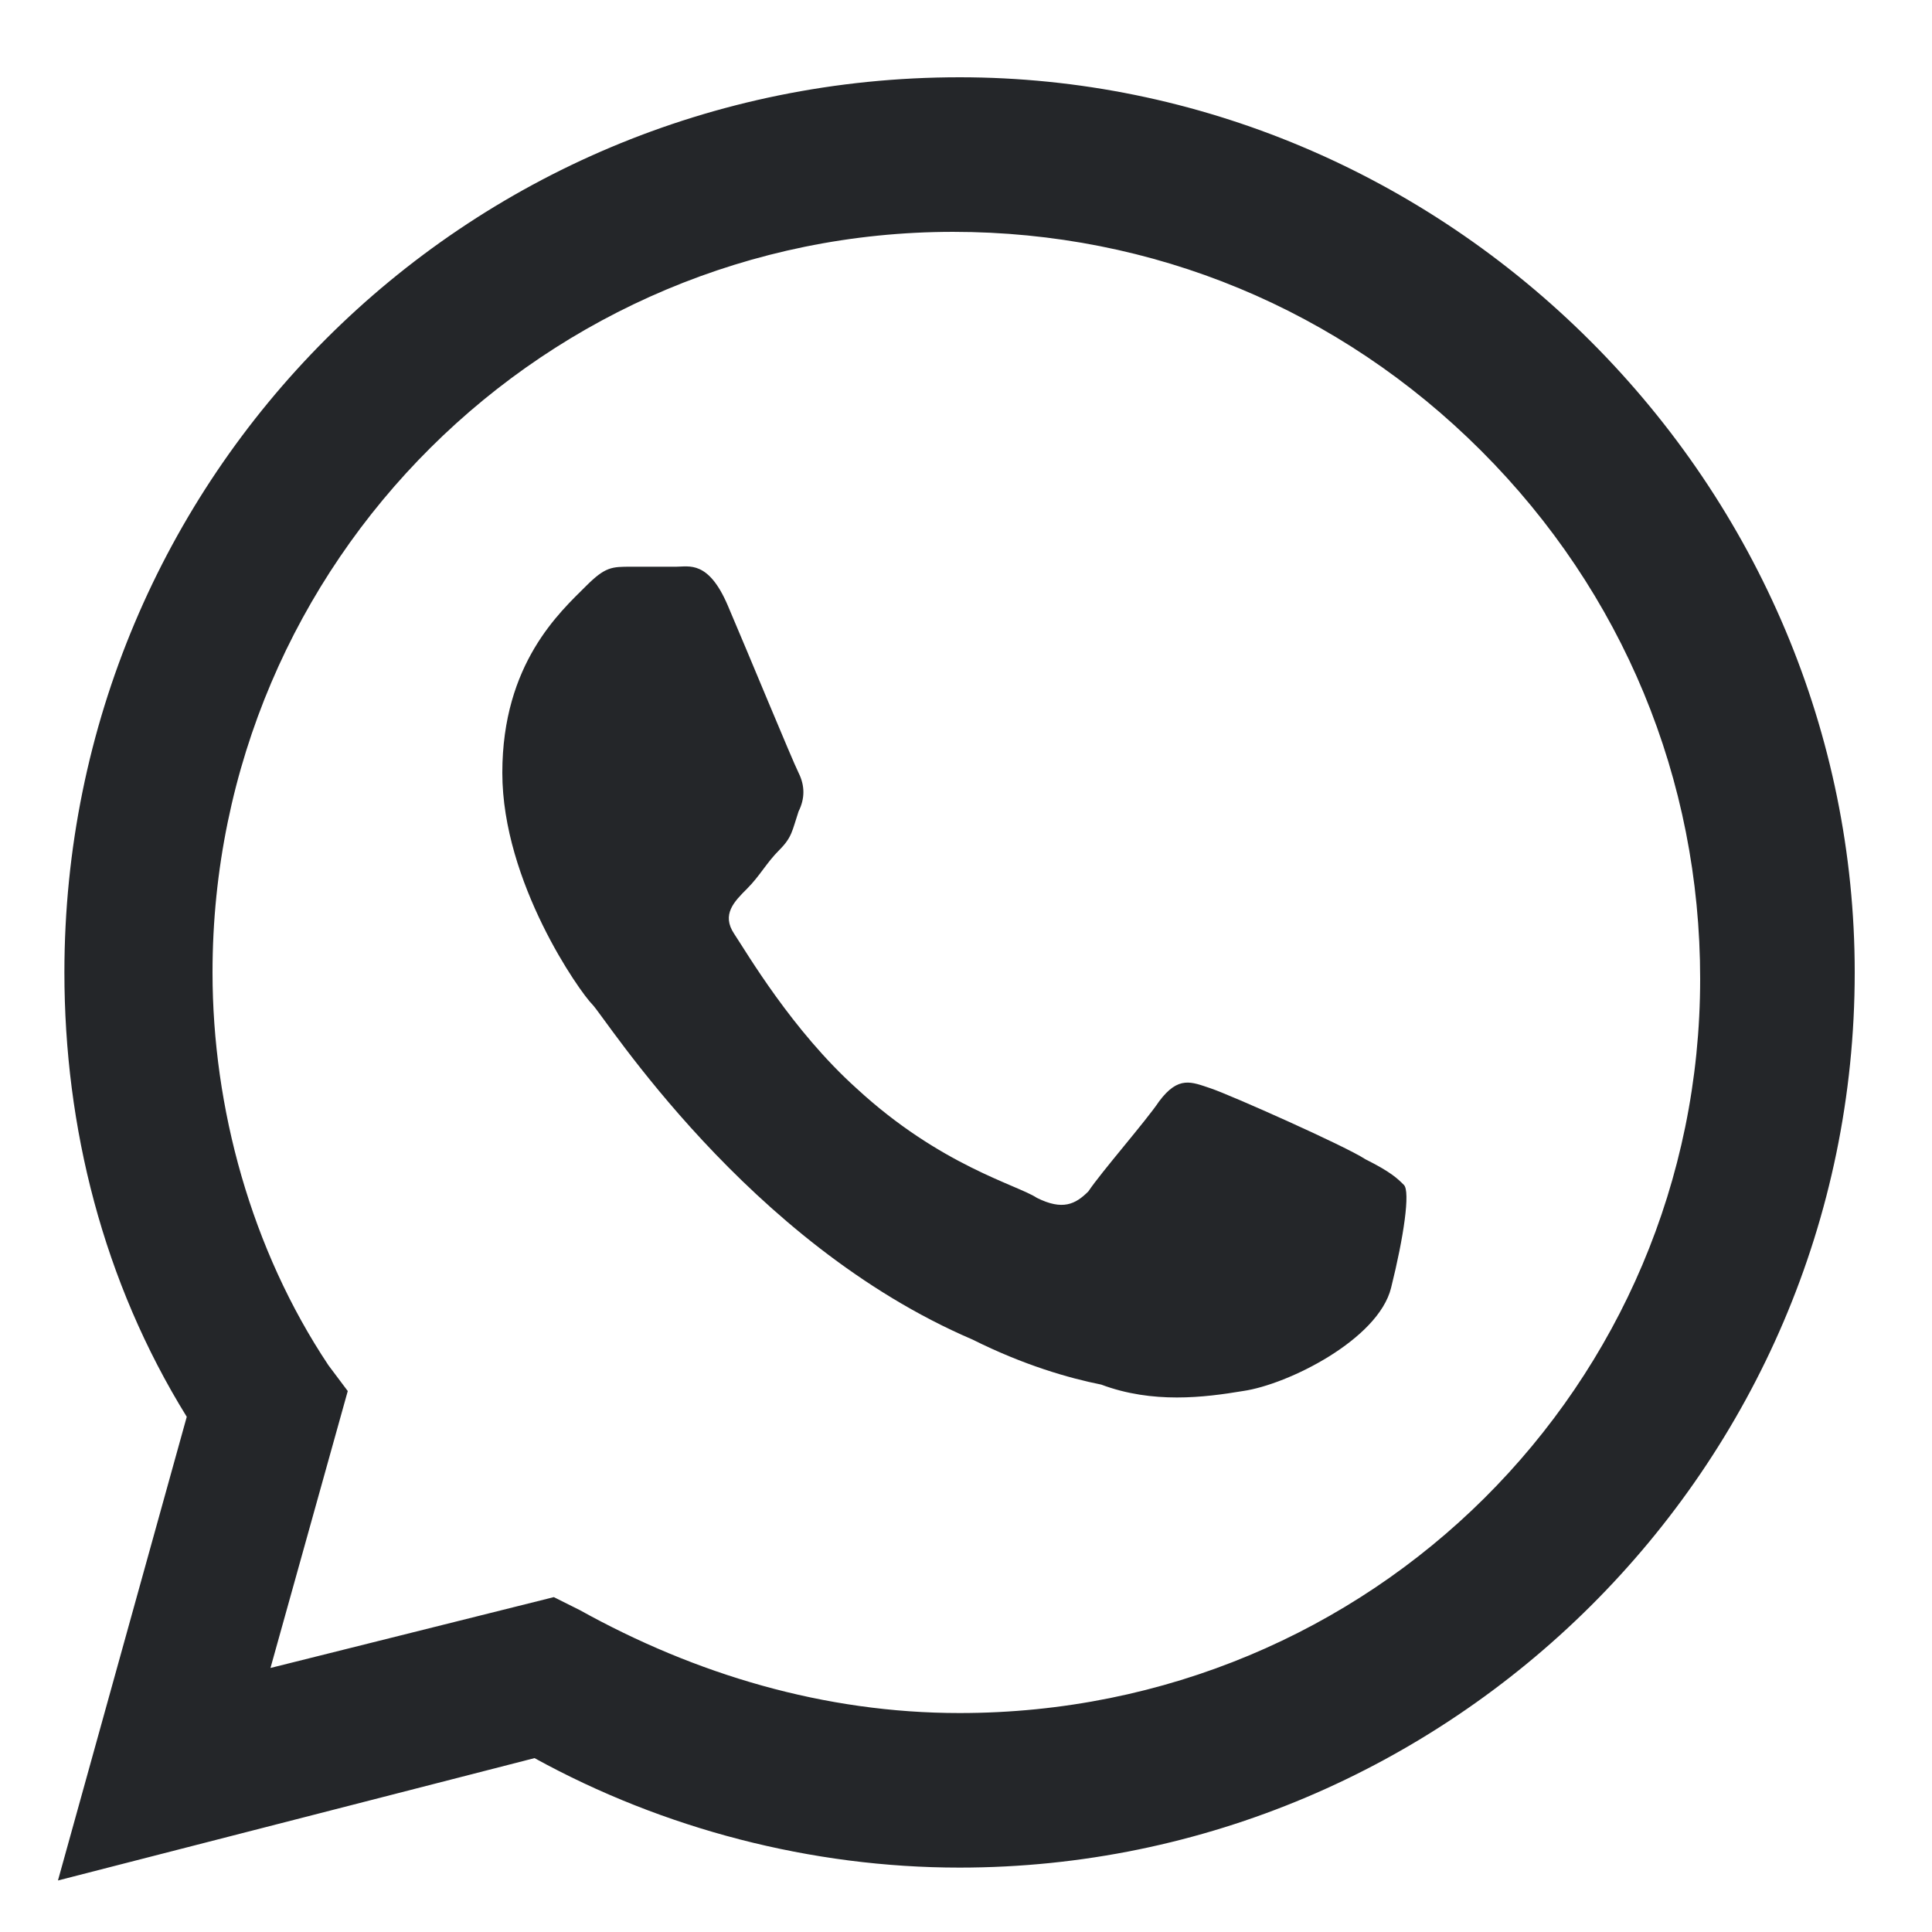
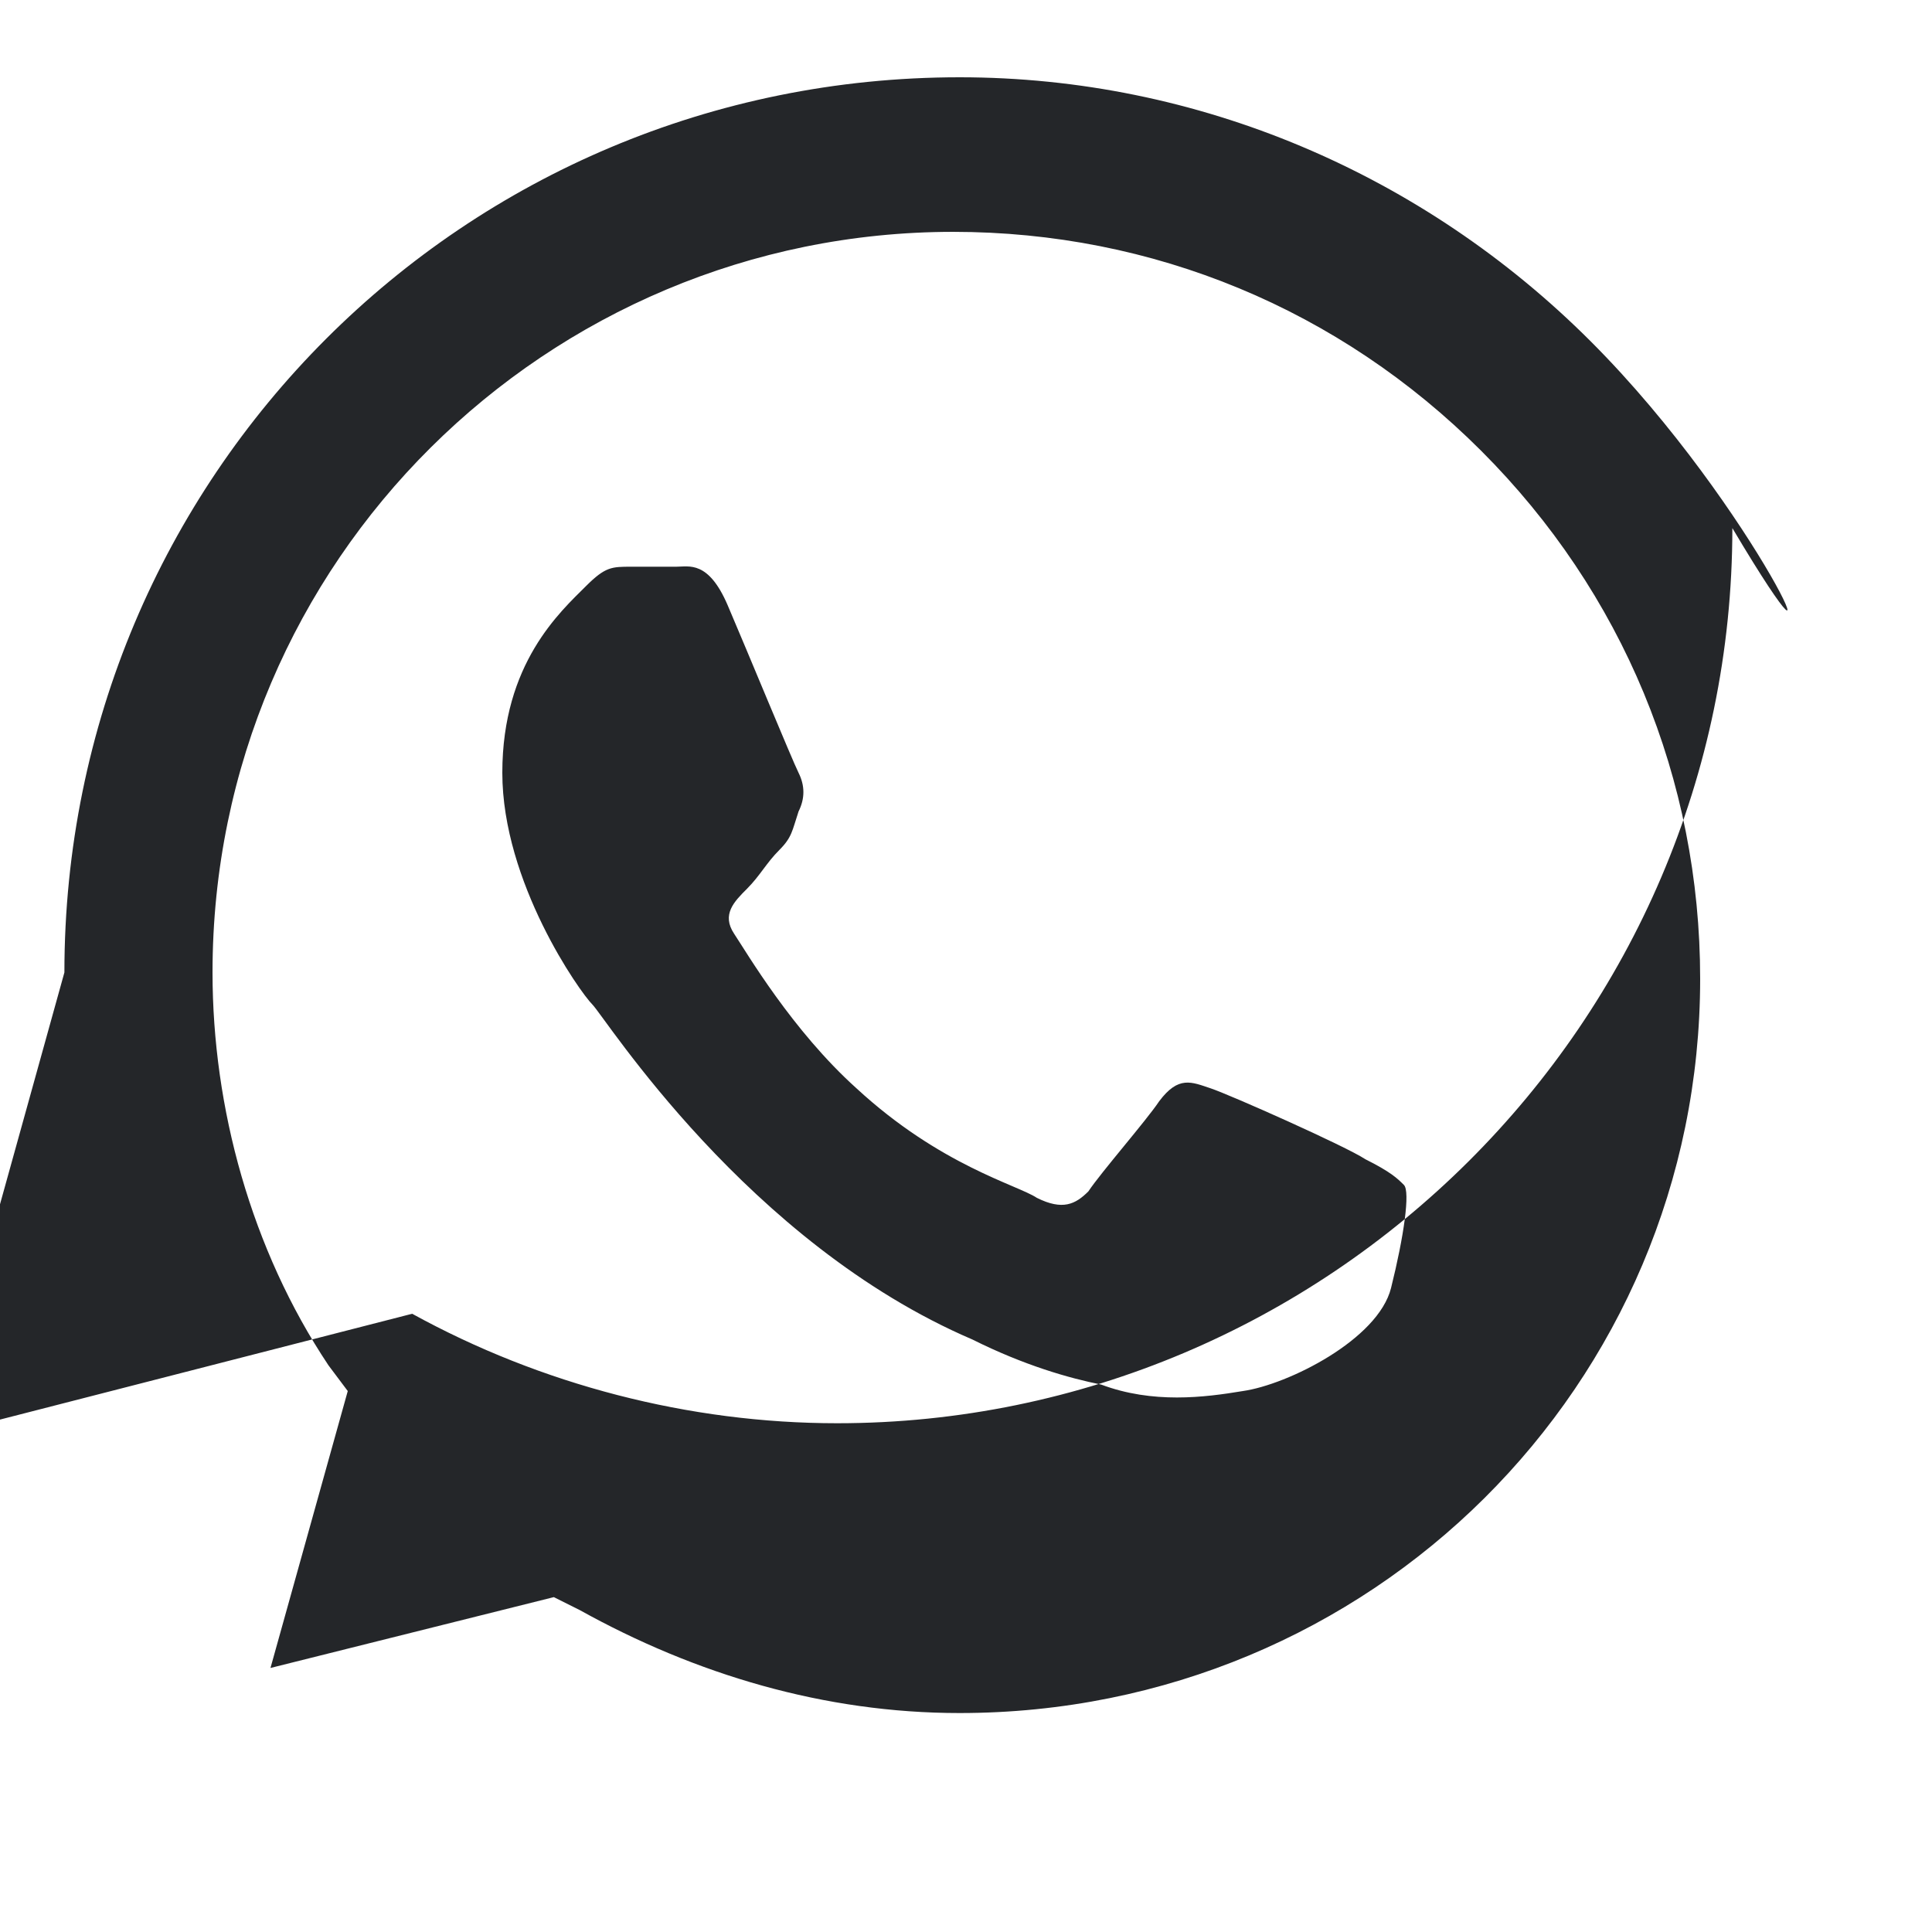
<svg xmlns="http://www.w3.org/2000/svg" version="1.1" id="Layer_1" x="0px" y="0px" viewBox="0 0 30 30" style="enable-background:new 0 0 30 30;" xml:space="preserve">
  <style type="text/css"> .st0{fill-rule:evenodd;clip-rule:evenodd;fill:#242629;} .st1{fill:#242629;} </style>
-   <path class="st0" d="M24.7,5.3c-2.6-2.6-6.1-4.1-9.8-4.1C7.2,1.2,1,7.4,1,15.1c0,2.4,0.6,4.8,1.9,6.9l-2,7.2l7.4-1.9 c2,1.1,4.3,1.7,6.6,1.7h0c7.6,0,13.9-6.2,13.9-13.9C28.8,11.4,27.3,7.9,24.7,5.3L24.7,5.3L24.7,5.3z M14.9,26.6L14.9,26.6 c-2.1,0-4.1-0.6-5.9-1.6l-0.4-0.2l-4.4,1.1l1.2-4.3l-0.3-0.4c-1.2-1.8-1.8-4-1.8-6.1c0-6.4,5.2-11.5,11.5-11.5c3.1,0,6,1.2,8.2,3.4 c2.2,2.2,3.4,5.1,3.4,8.2C26.4,21.5,21.3,26.6,14.9,26.6L14.9,26.6L14.9,26.6z M21.2,18c-0.3-0.2-2.1-1-2.4-1.1 c-0.3-0.1-0.5-0.2-0.8,0.2c-0.2,0.3-0.9,1.1-1.1,1.4c-0.2,0.2-0.4,0.3-0.8,0.1c-0.3-0.2-1.5-0.5-2.8-1.7c-1-0.9-1.7-2.1-1.9-2.4 c-0.2-0.3,0-0.5,0.2-0.7c0.2-0.2,0.3-0.4,0.5-0.6c0.2-0.2,0.2-0.3,0.3-0.6c0.1-0.2,0.1-0.4,0-0.6c-0.1-0.2-0.8-1.9-1.1-2.6 c-0.3-0.7-0.6-0.6-0.8-0.6c-0.2,0-0.4,0-0.7,0S9.4,8.8,9.1,9.1C8.7,9.5,7.8,10.3,7.8,12s1.2,3.4,1.4,3.6c0.2,0.2,2.4,3.7,5.9,5.2 c0.8,0.4,1.5,0.6,2,0.7c0.8,0.3,1.6,0.2,2.2,0.1c0.7-0.1,2.1-0.8,2.3-1.6s0.3-1.5,0.2-1.6S21.6,18.2,21.2,18L21.2,18L21.2,18z" />
+   <path class="st0" d="M24.7,5.3c-2.6-2.6-6.1-4.1-9.8-4.1C7.2,1.2,1,7.4,1,15.1l-2,7.2l7.4-1.9 c2,1.1,4.3,1.7,6.6,1.7h0c7.6,0,13.9-6.2,13.9-13.9C28.8,11.4,27.3,7.9,24.7,5.3L24.7,5.3L24.7,5.3z M14.9,26.6L14.9,26.6 c-2.1,0-4.1-0.6-5.9-1.6l-0.4-0.2l-4.4,1.1l1.2-4.3l-0.3-0.4c-1.2-1.8-1.8-4-1.8-6.1c0-6.4,5.2-11.5,11.5-11.5c3.1,0,6,1.2,8.2,3.4 c2.2,2.2,3.4,5.1,3.4,8.2C26.4,21.5,21.3,26.6,14.9,26.6L14.9,26.6L14.9,26.6z M21.2,18c-0.3-0.2-2.1-1-2.4-1.1 c-0.3-0.1-0.5-0.2-0.8,0.2c-0.2,0.3-0.9,1.1-1.1,1.4c-0.2,0.2-0.4,0.3-0.8,0.1c-0.3-0.2-1.5-0.5-2.8-1.7c-1-0.9-1.7-2.1-1.9-2.4 c-0.2-0.3,0-0.5,0.2-0.7c0.2-0.2,0.3-0.4,0.5-0.6c0.2-0.2,0.2-0.3,0.3-0.6c0.1-0.2,0.1-0.4,0-0.6c-0.1-0.2-0.8-1.9-1.1-2.6 c-0.3-0.7-0.6-0.6-0.8-0.6c-0.2,0-0.4,0-0.7,0S9.4,8.8,9.1,9.1C8.7,9.5,7.8,10.3,7.8,12s1.2,3.4,1.4,3.6c0.2,0.2,2.4,3.7,5.9,5.2 c0.8,0.4,1.5,0.6,2,0.7c0.8,0.3,1.6,0.2,2.2,0.1c0.7-0.1,2.1-0.8,2.3-1.6s0.3-1.5,0.2-1.6S21.6,18.2,21.2,18L21.2,18L21.2,18z" />
</svg>